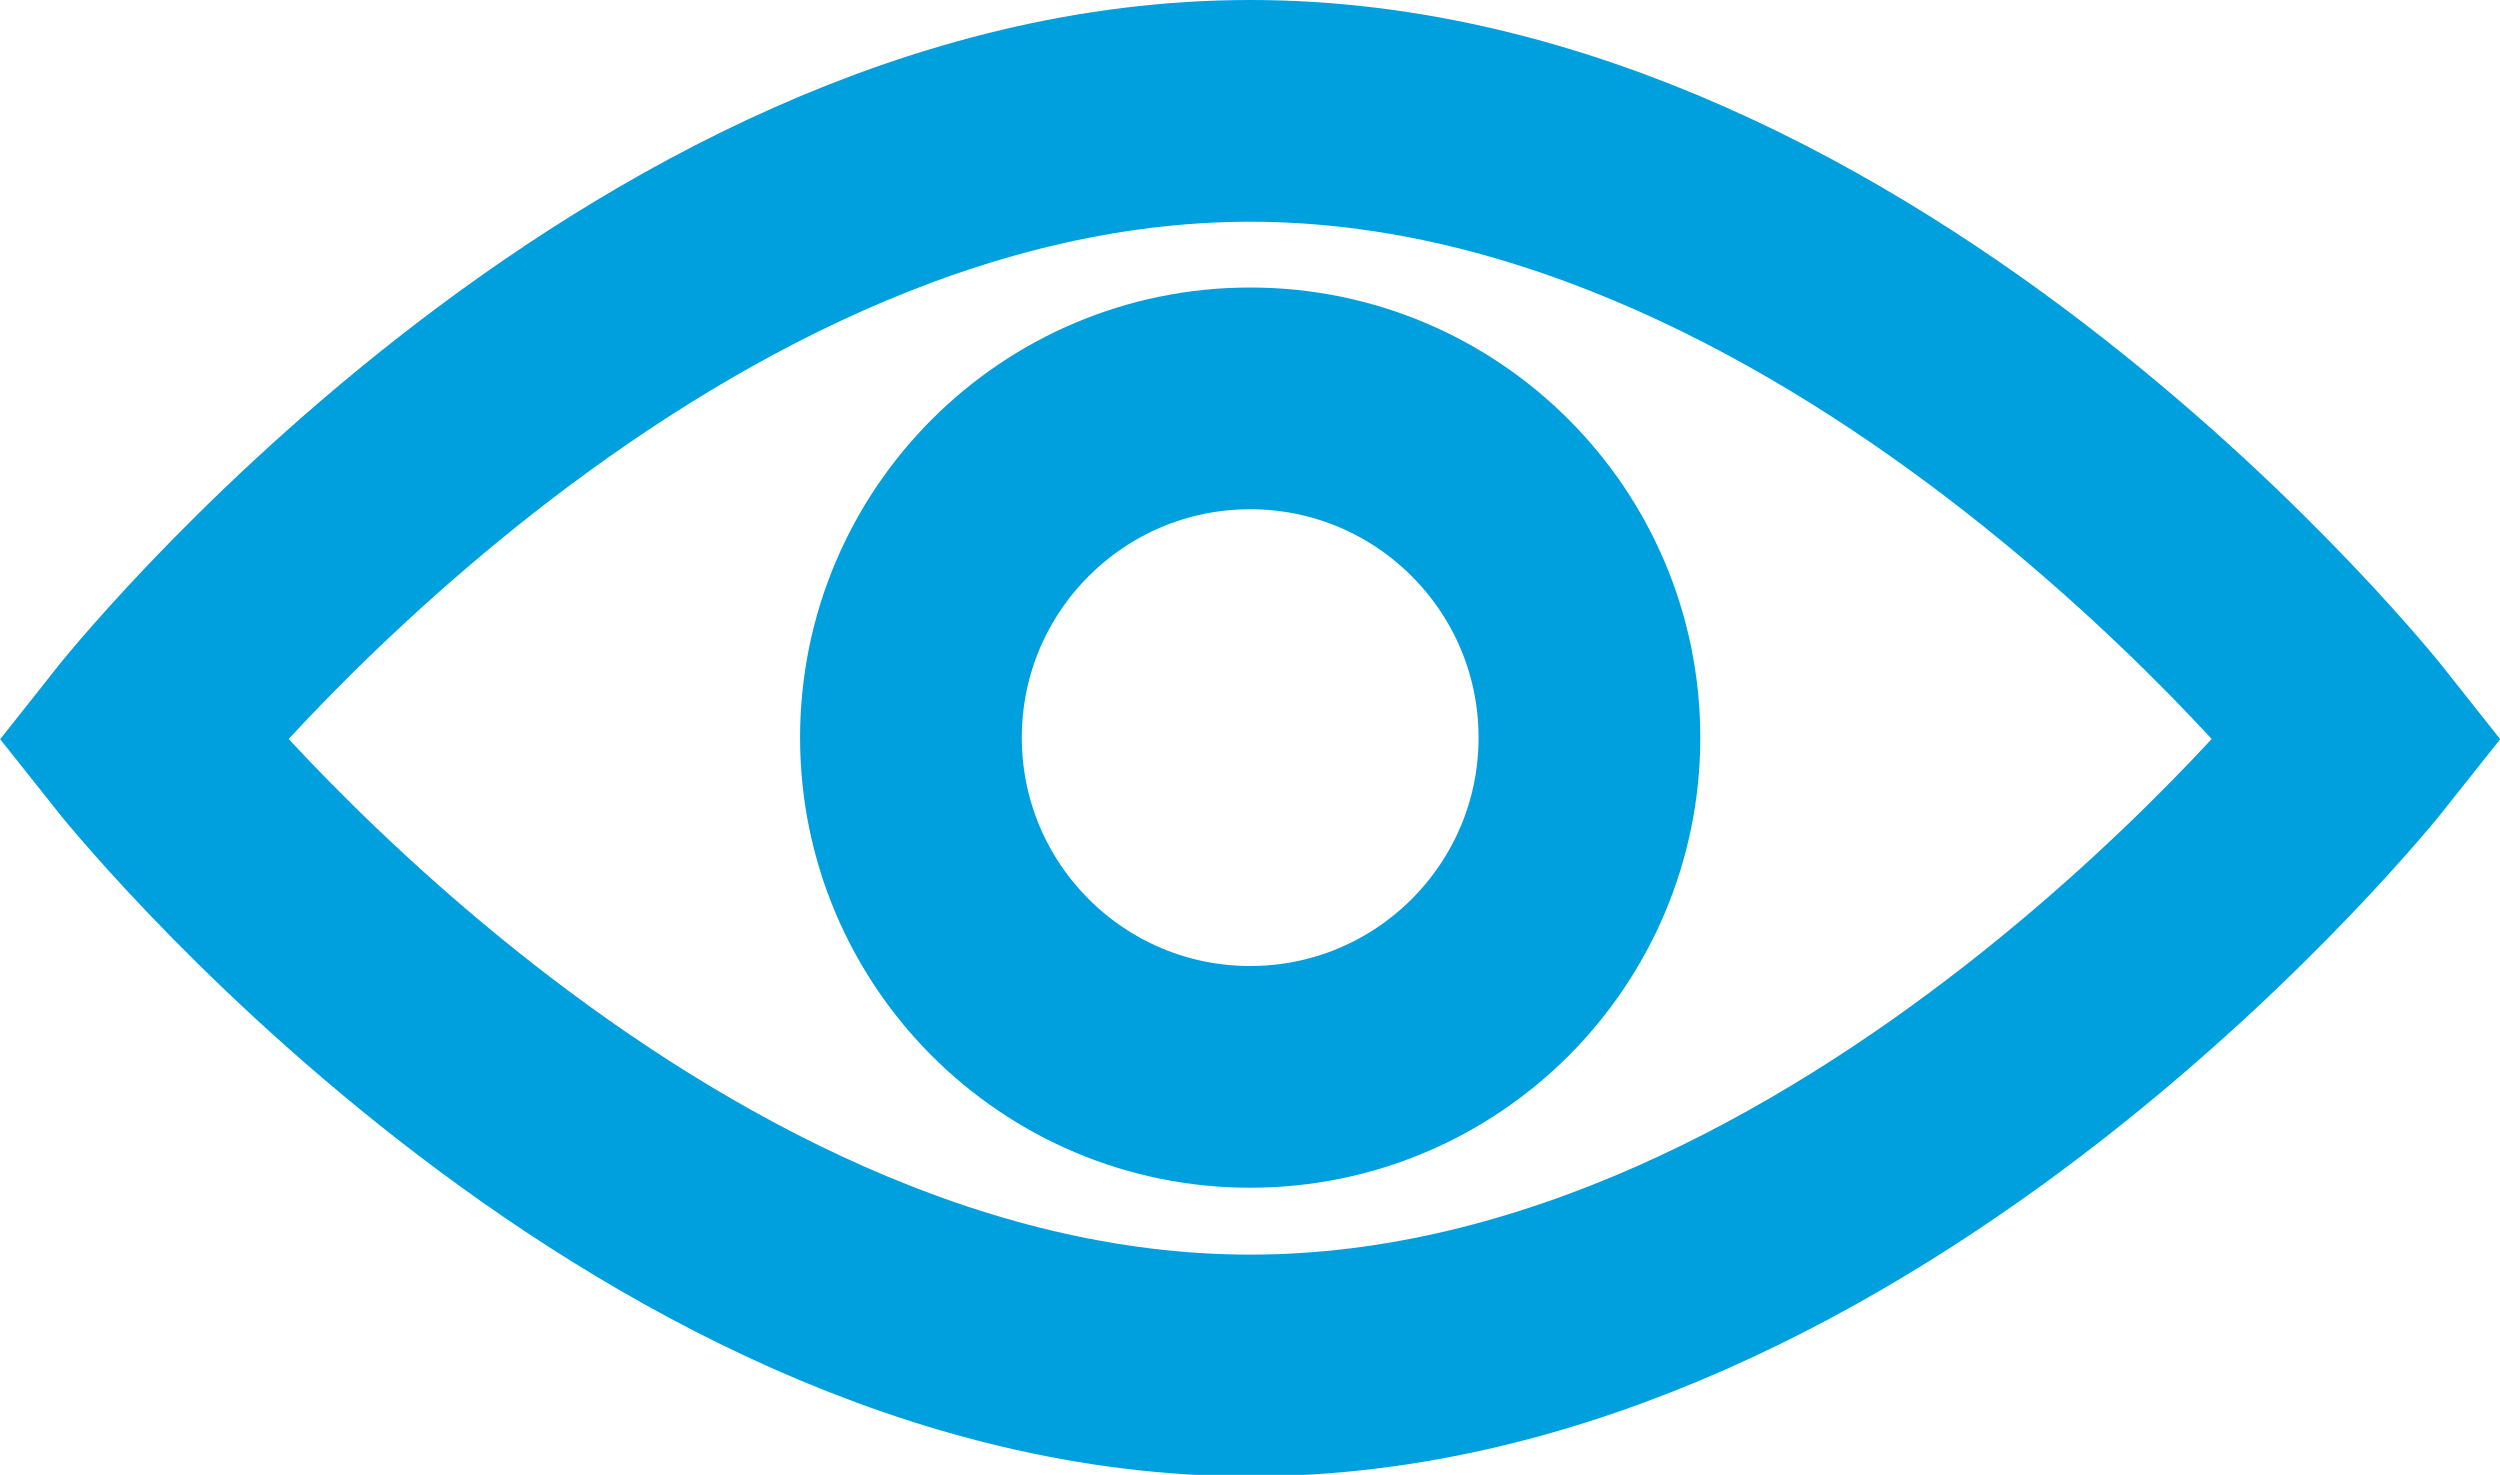
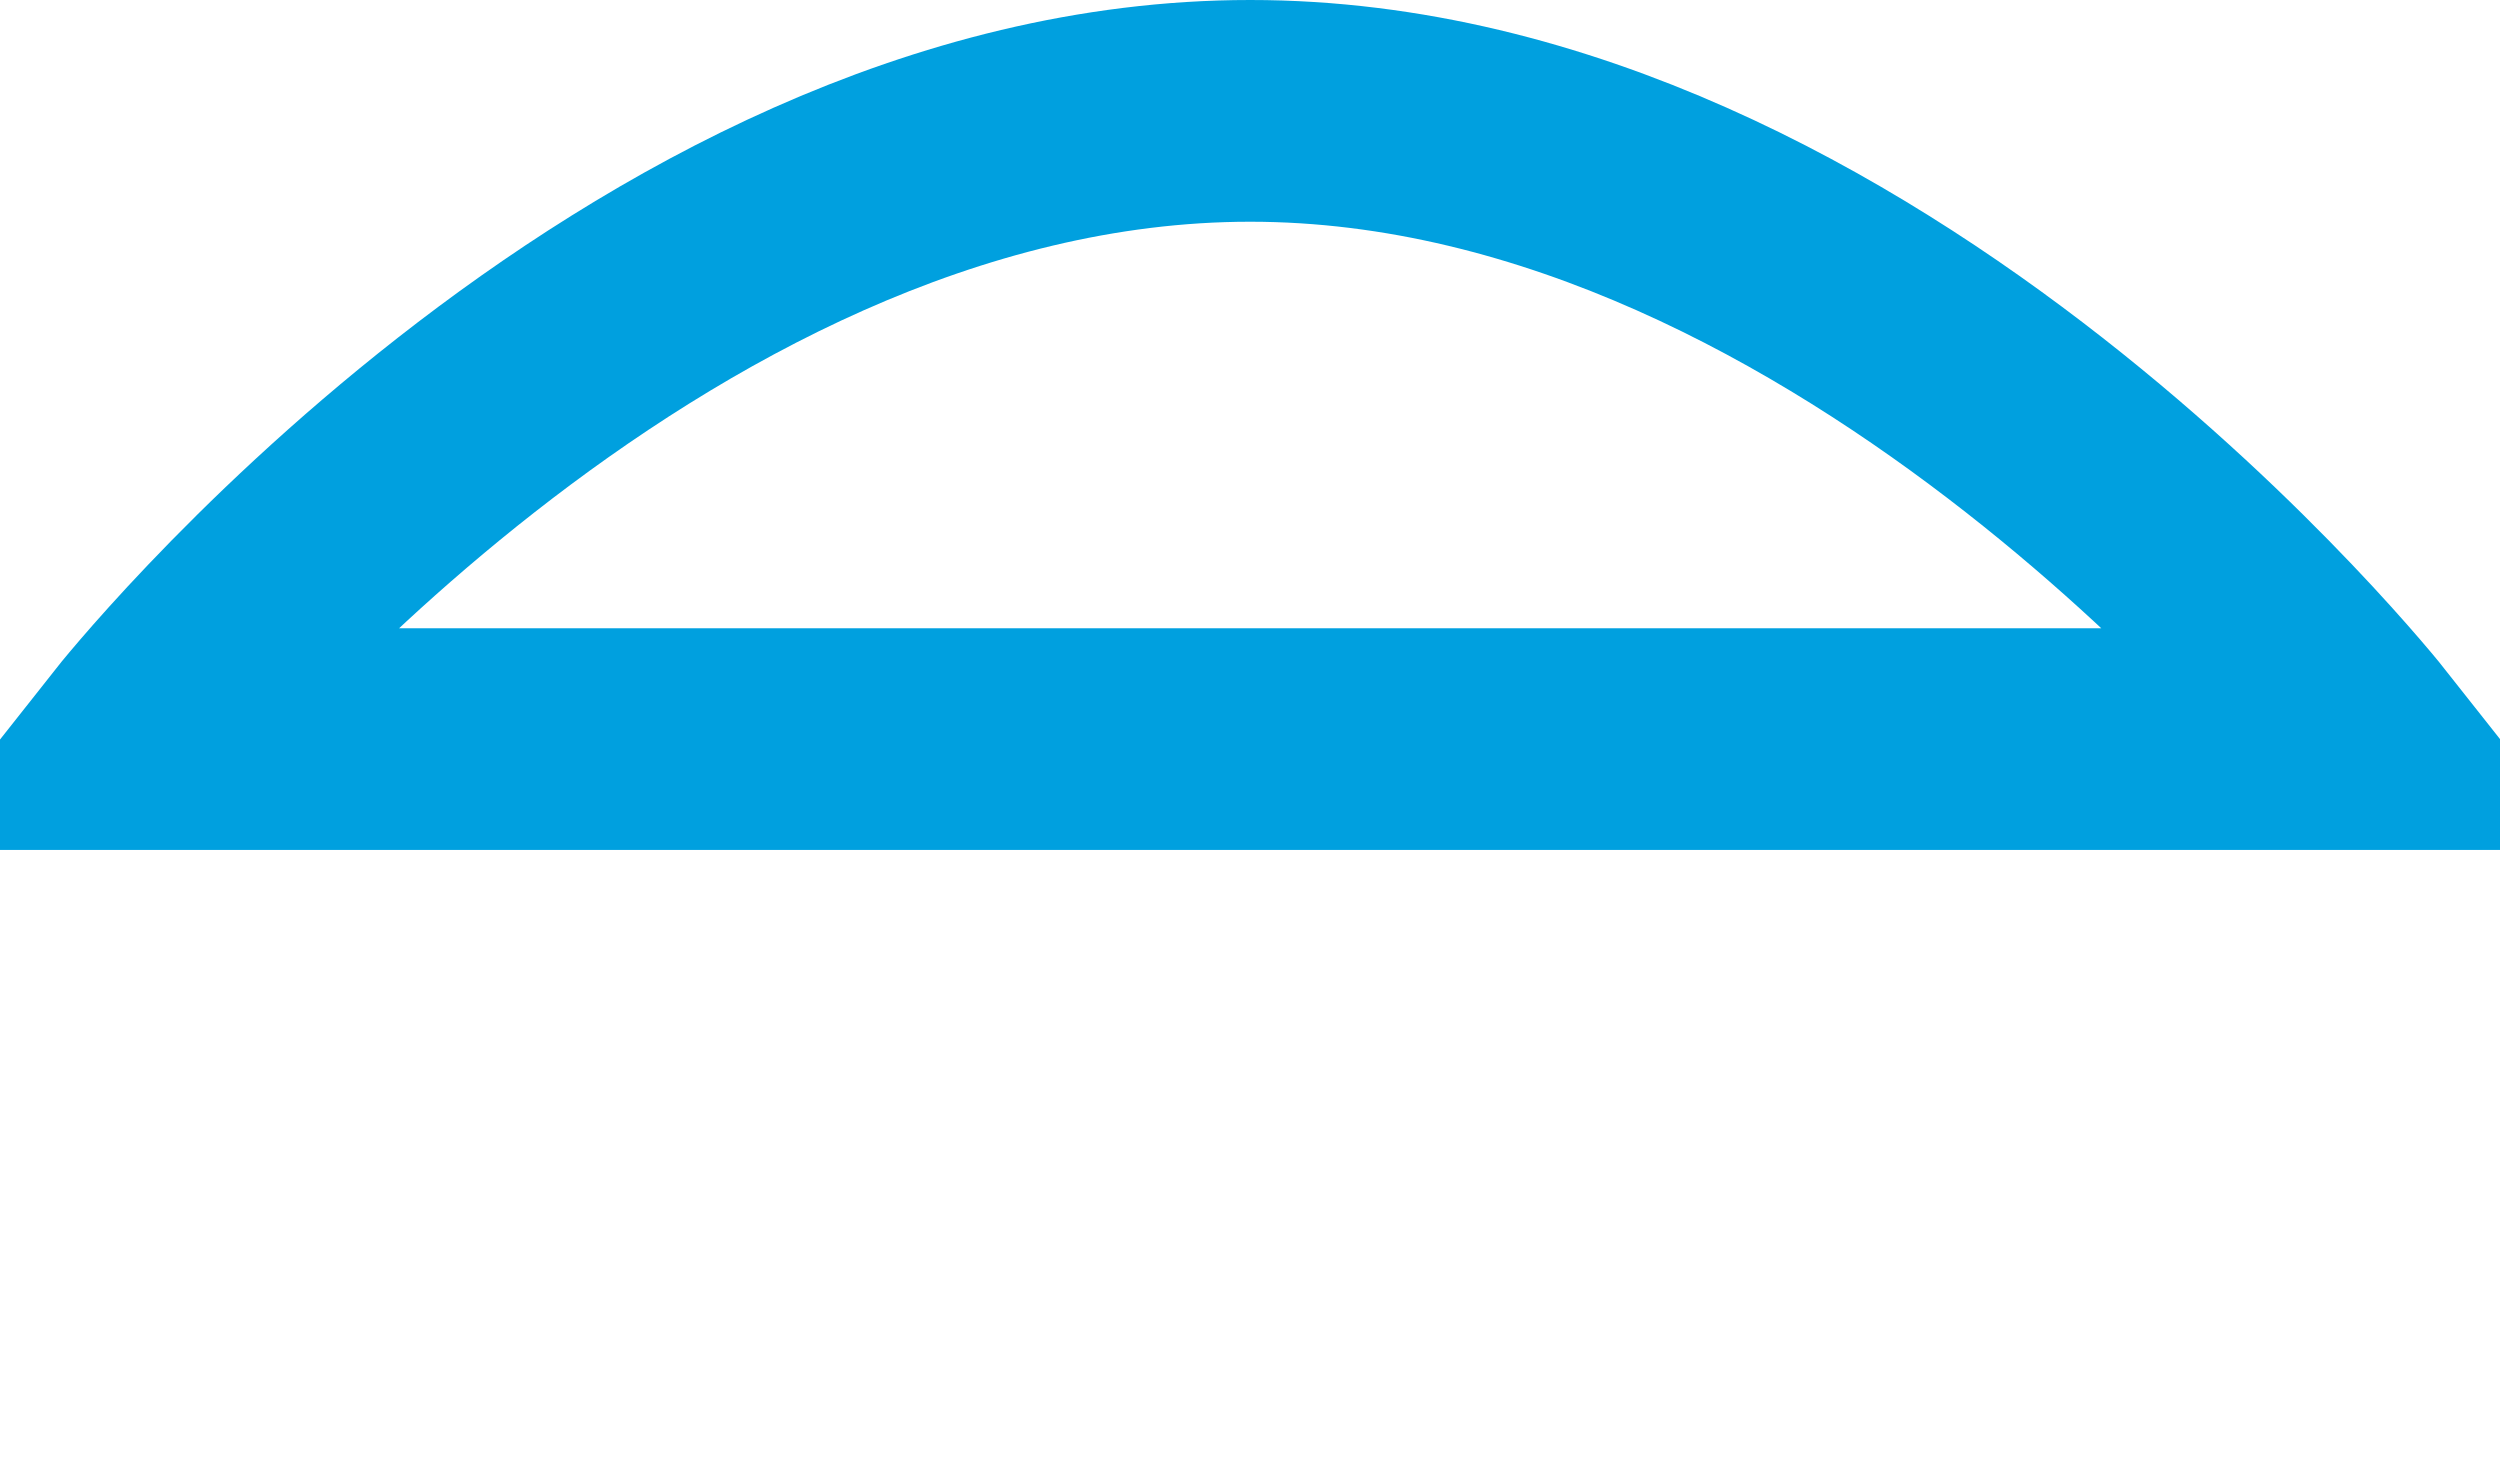
<svg xmlns="http://www.w3.org/2000/svg" viewBox="0 0 67.65 39.91">
  <defs>
    <style>.cls-1{fill:none;stroke:#00a0df;stroke-miterlimit:10;stroke-width:6px;}</style>
  </defs>
  <g id="Layer_2" data-name="Layer 2">
    <g id="Body">
-       <path class="cls-1" d="M63.83,20s-13.43,16.95-30,16.95S3.83,20,3.83,20s13.43-17,30-17S63.83,20,63.83,20Z" />
-       <circle class="cls-1" cx="33.83" cy="19.96" r="9.18" />
+       <path class="cls-1" d="M63.83,20S3.83,20,3.83,20s13.43-17,30-17S63.83,20,63.83,20Z" />
    </g>
  </g>
</svg>